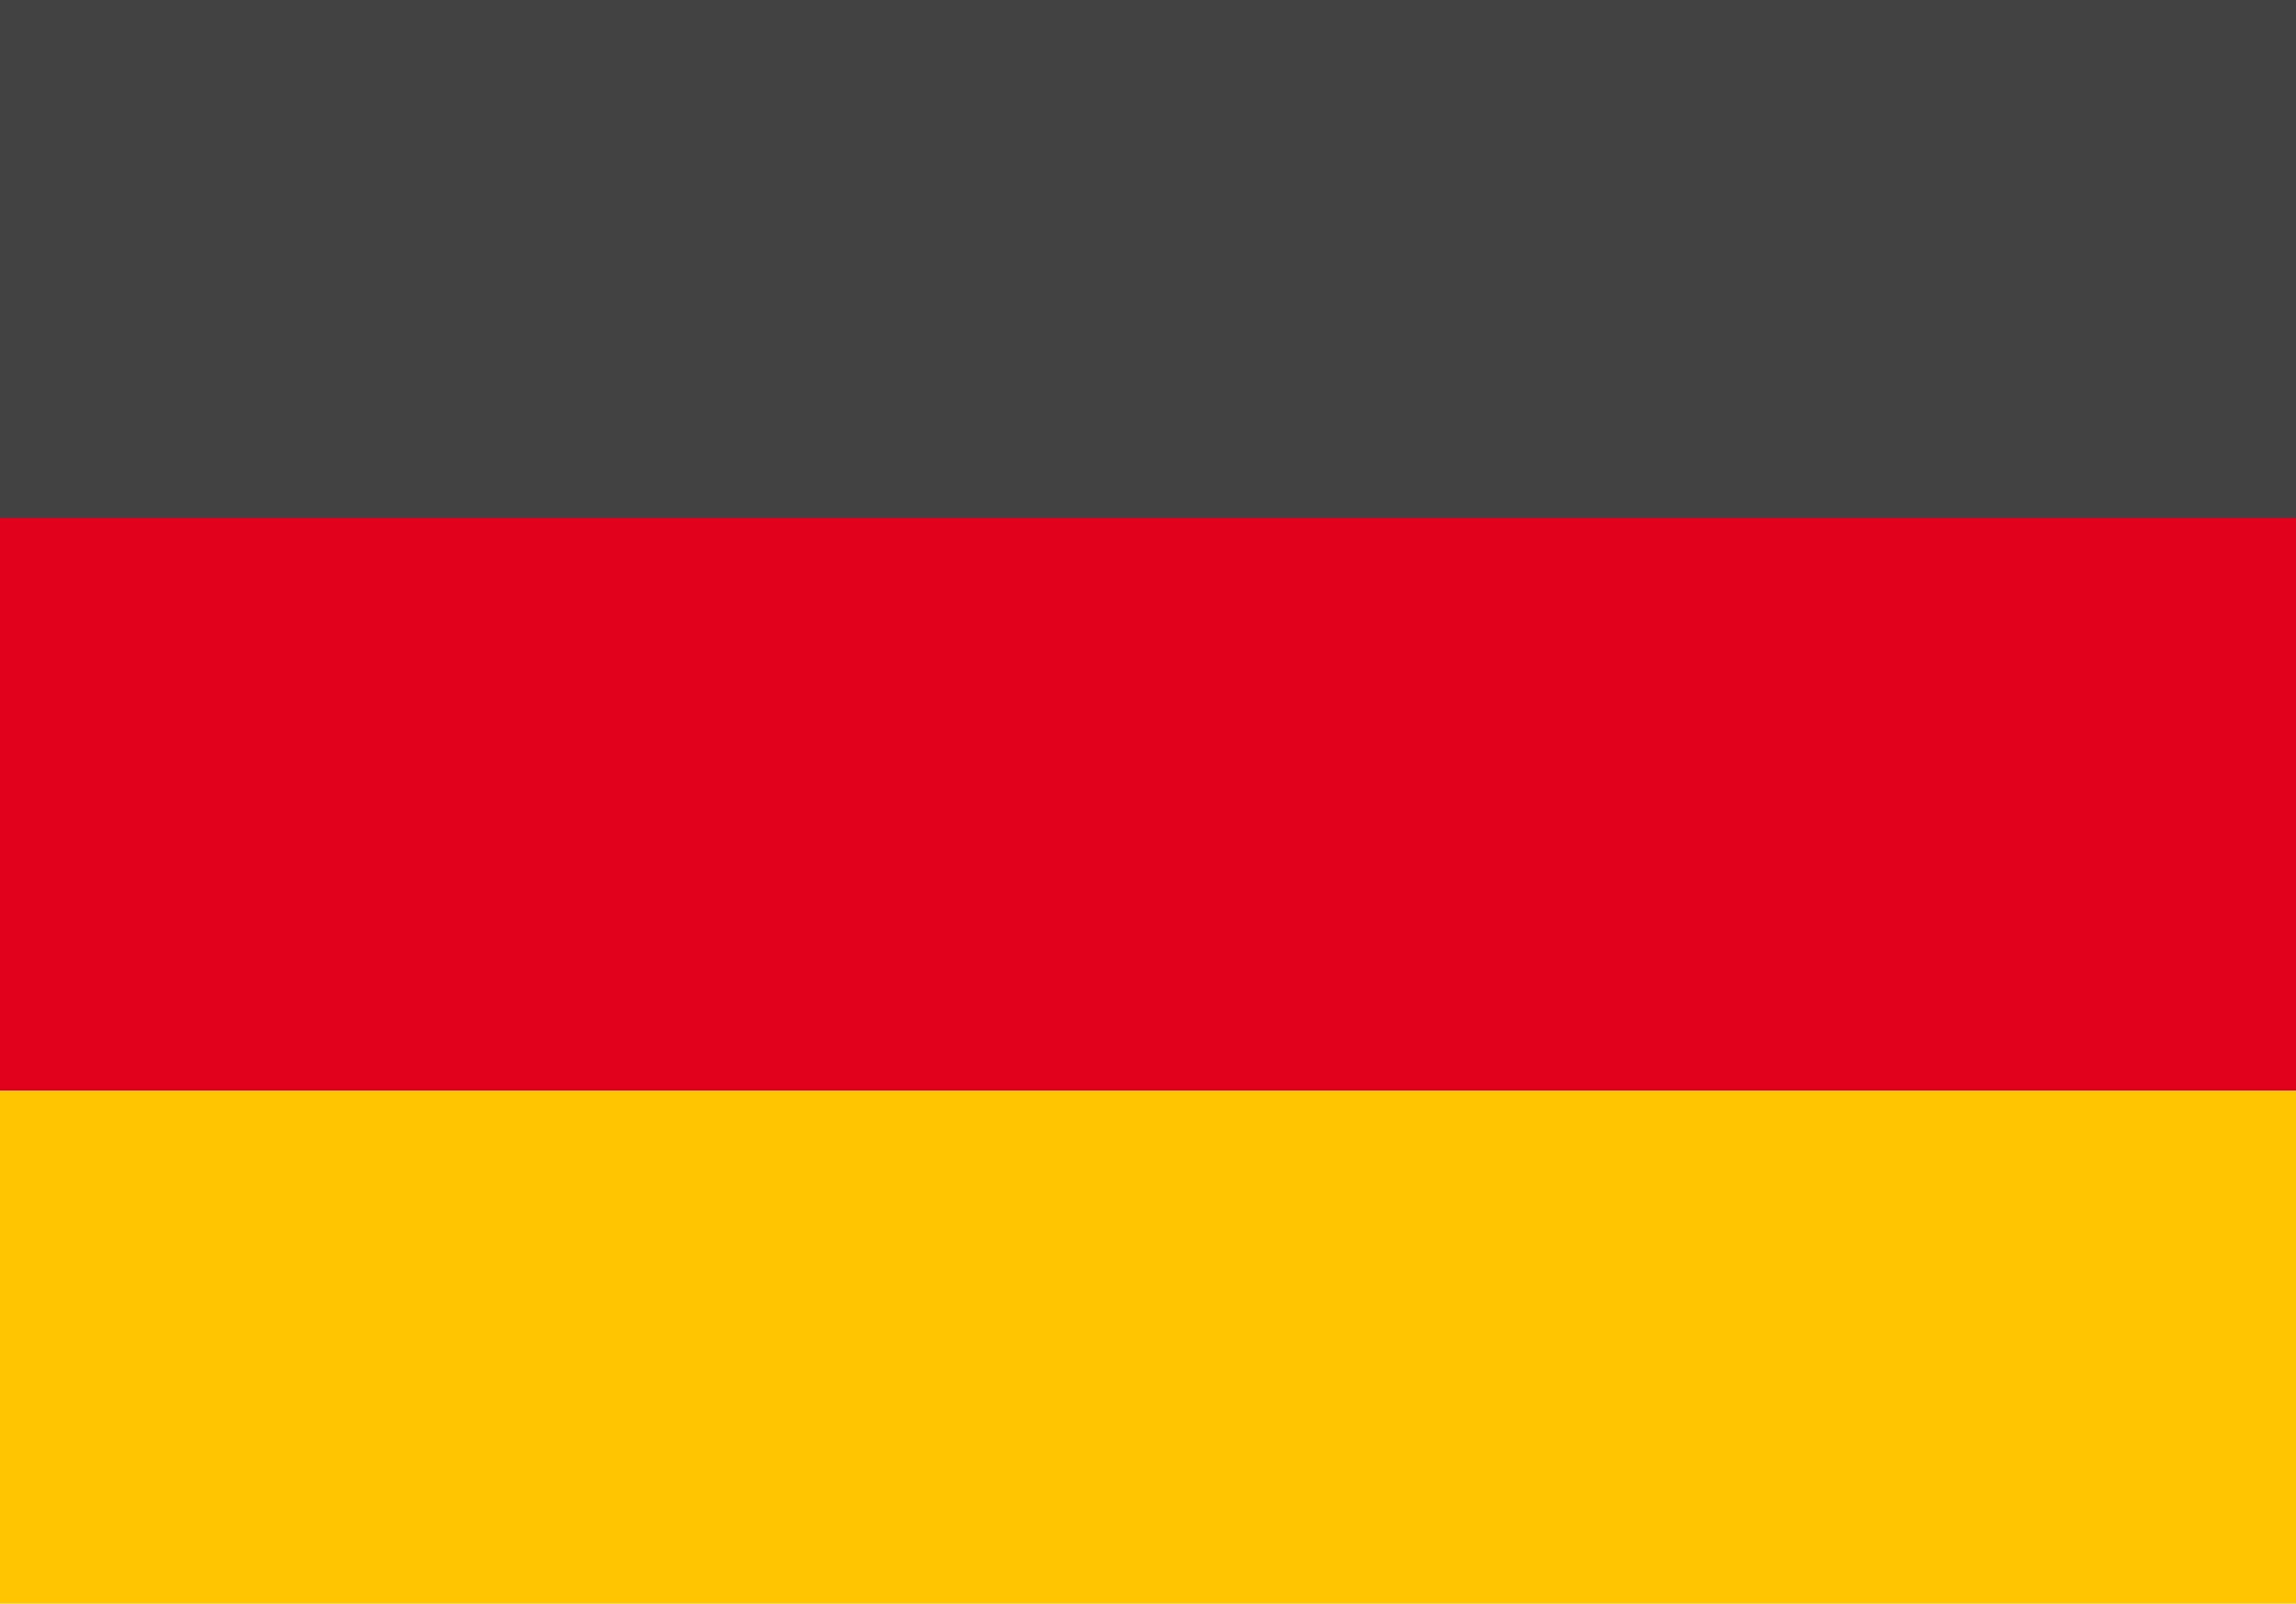
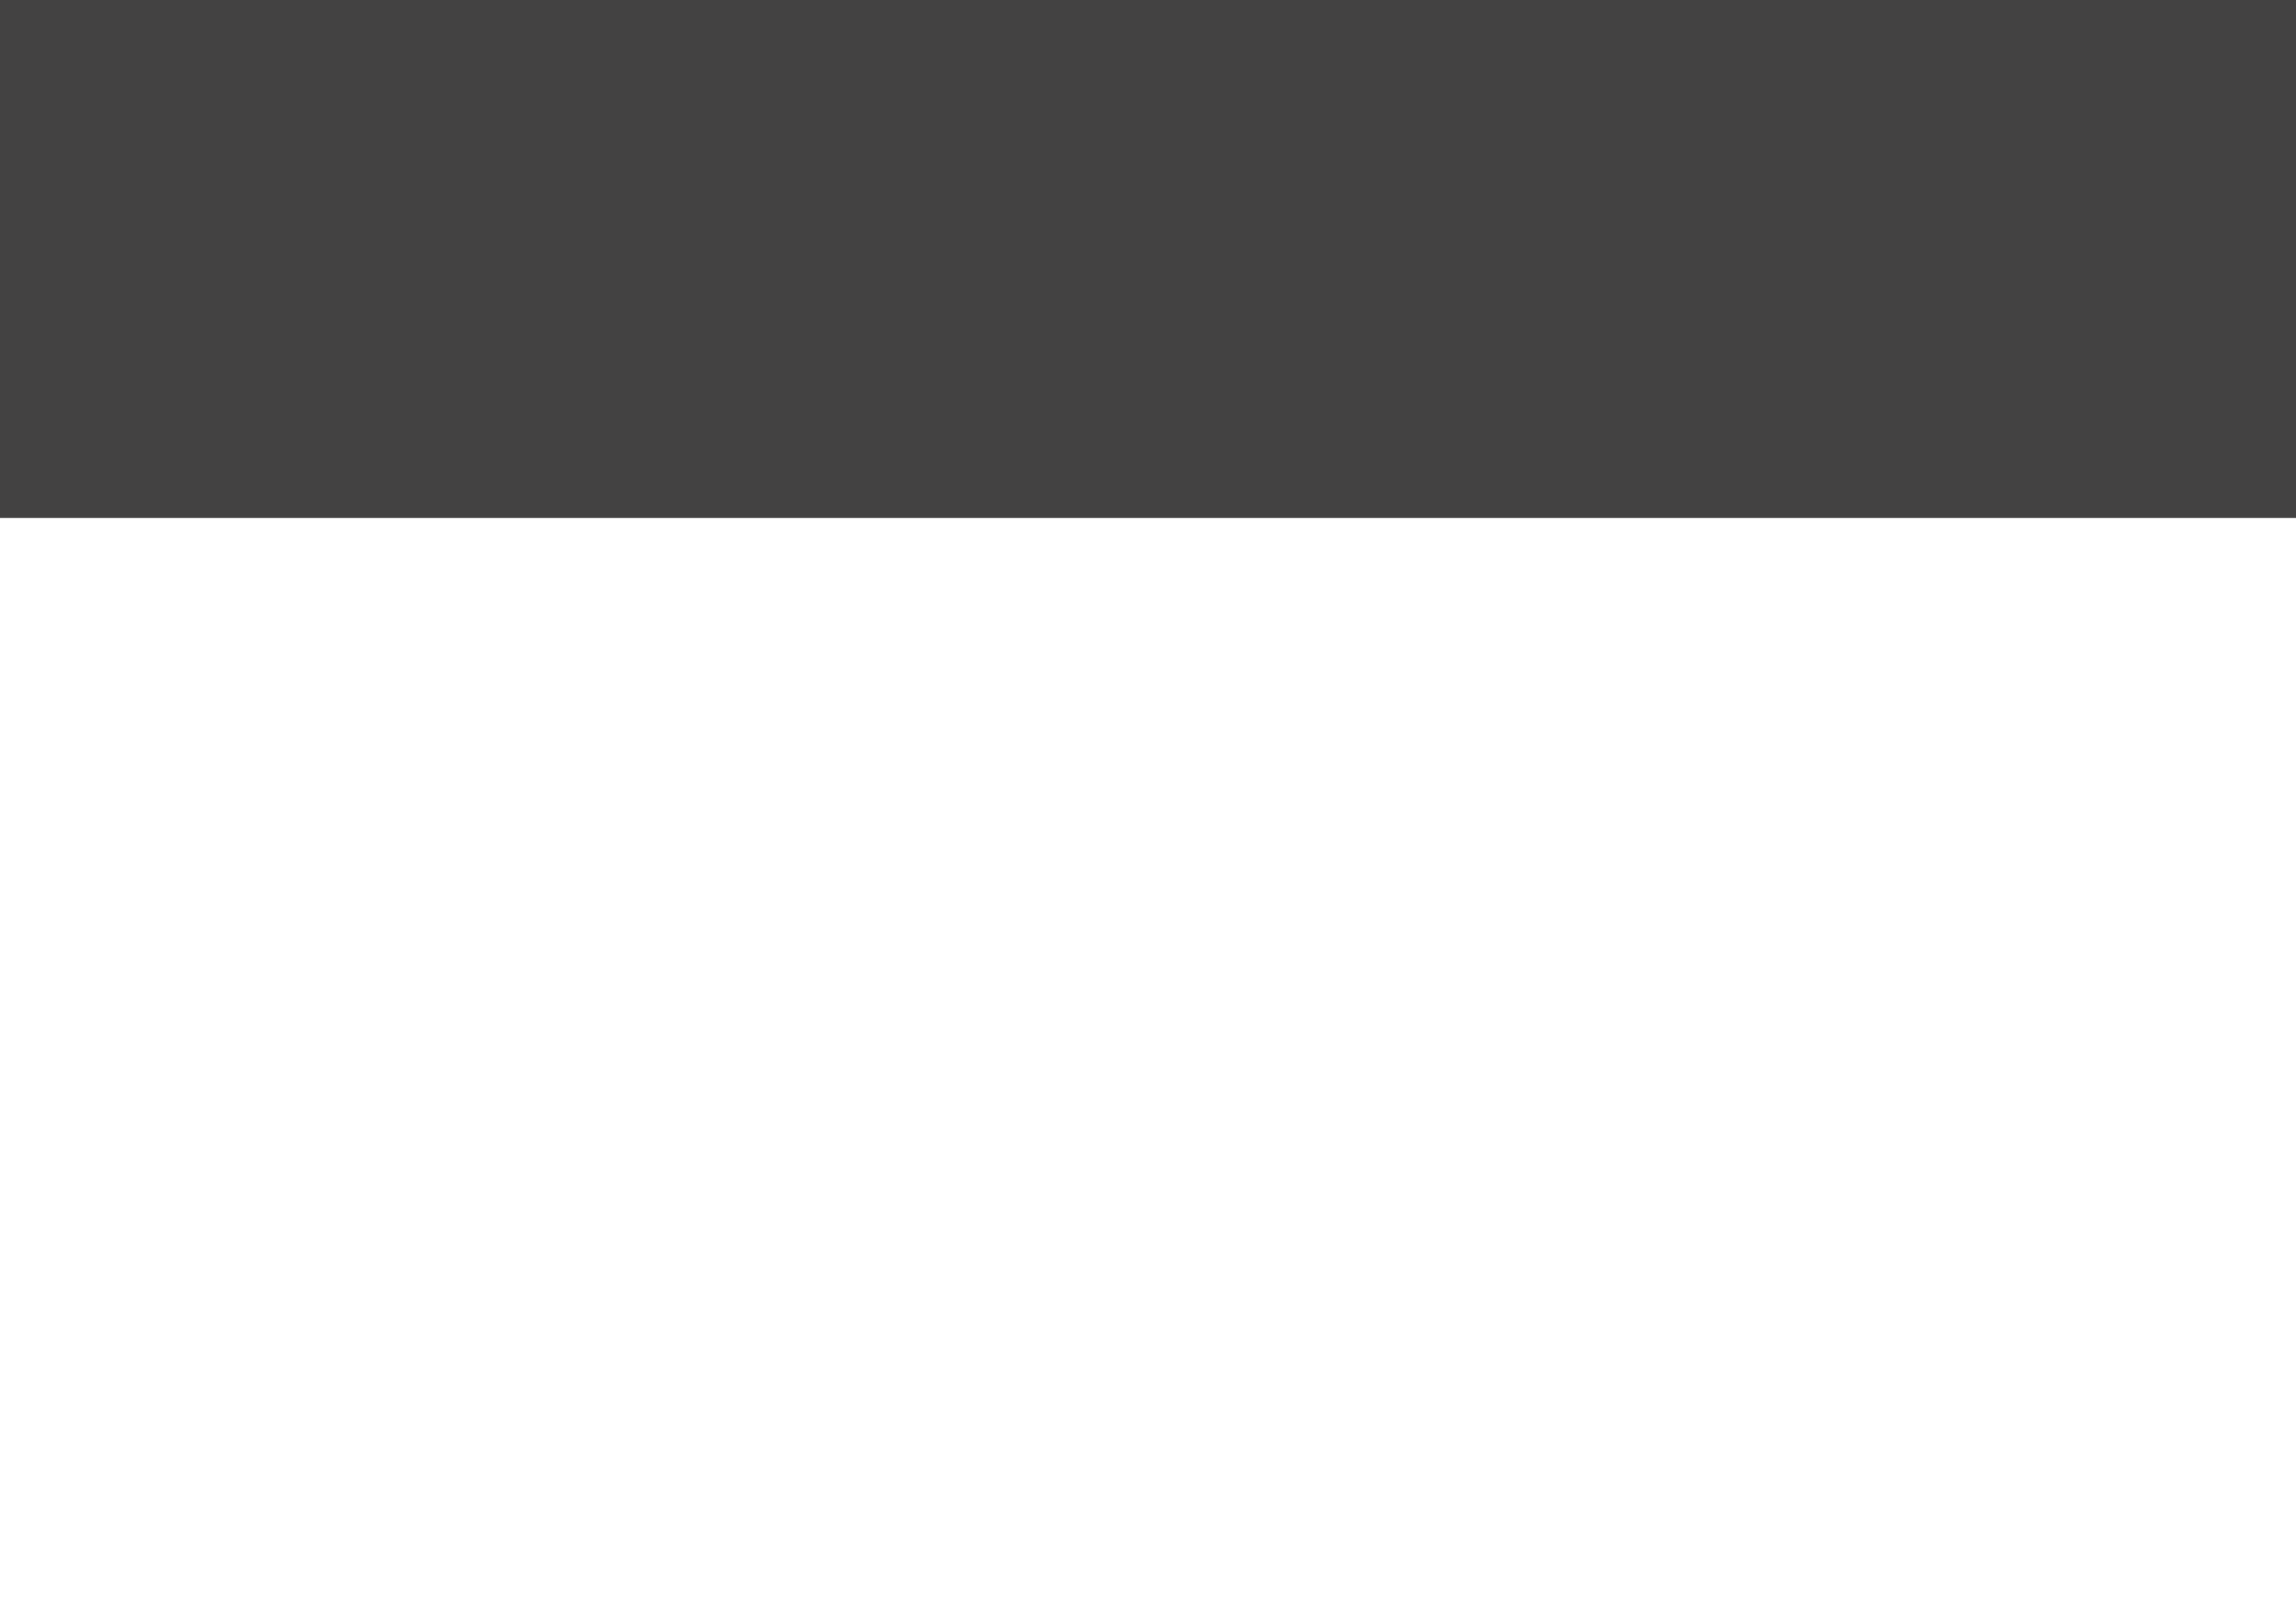
<svg xmlns="http://www.w3.org/2000/svg" xml:space="preserve" width="4.487mm" height="3.133mm" version="1.1" style="shape-rendering:geometricPrecision; text-rendering:geometricPrecision; image-rendering:optimizeQuality; fill-rule:evenodd; clip-rule:evenodd" viewBox="0 0 449 313">
  <defs>
    <style type="text/css">
   
    .fil1 {fill:#434242}
    .fil0 {fill:#E1011C}
    .fil2 {fill:#FFC500}
   
  </style>
  </defs>
  <g id="Capa_x0020_1">
-     <rect class="fil0" x="-1" y="100" width="450" height="113" />
    <rect class="fil1" x="-1" y="-1" width="450" height="102" />
-     <rect class="fil2" x="-1" y="213" width="450" height="102" />
  </g>
</svg>